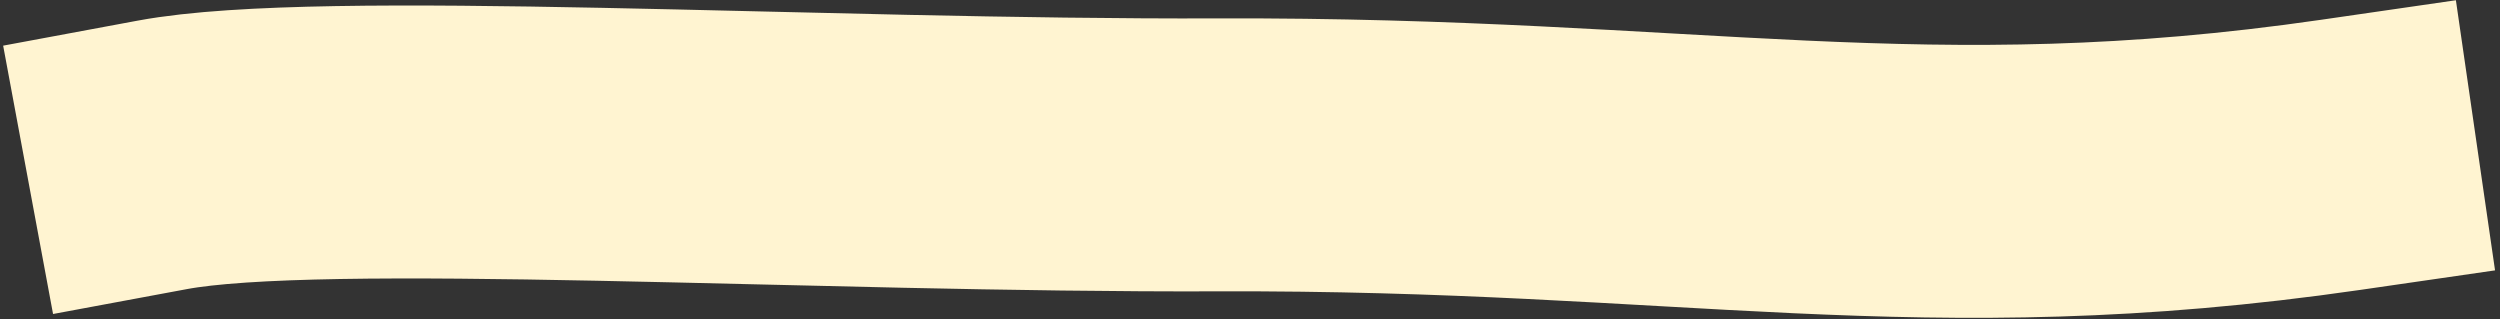
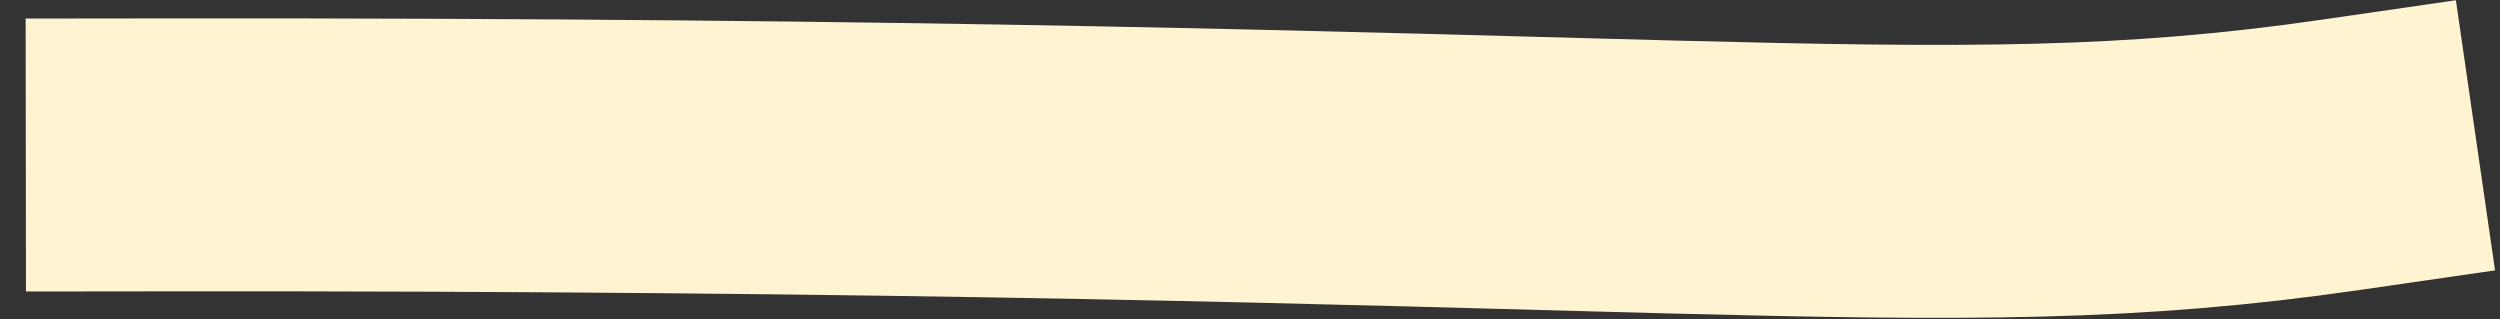
<svg xmlns="http://www.w3.org/2000/svg" width="493" height="63" viewBox="0 0 493 63" fill="none">
  <rect x="0" y="0" width="493" height="63" fill="#333333" stroke="none" />
-   <path d="M32 30.541C63.499 24.684 160.758 30.826 240.082 30.541C333.389 30.204 379.258 42.464 461.528 30.542" stroke="#FFF4D1" stroke-width="53.825" stroke-linecap="square" />
+   <path d="M32 30.541C333.389 30.204 379.258 42.464 461.528 30.542" stroke="#FFF4D1" stroke-width="53.825" stroke-linecap="square" />
</svg>